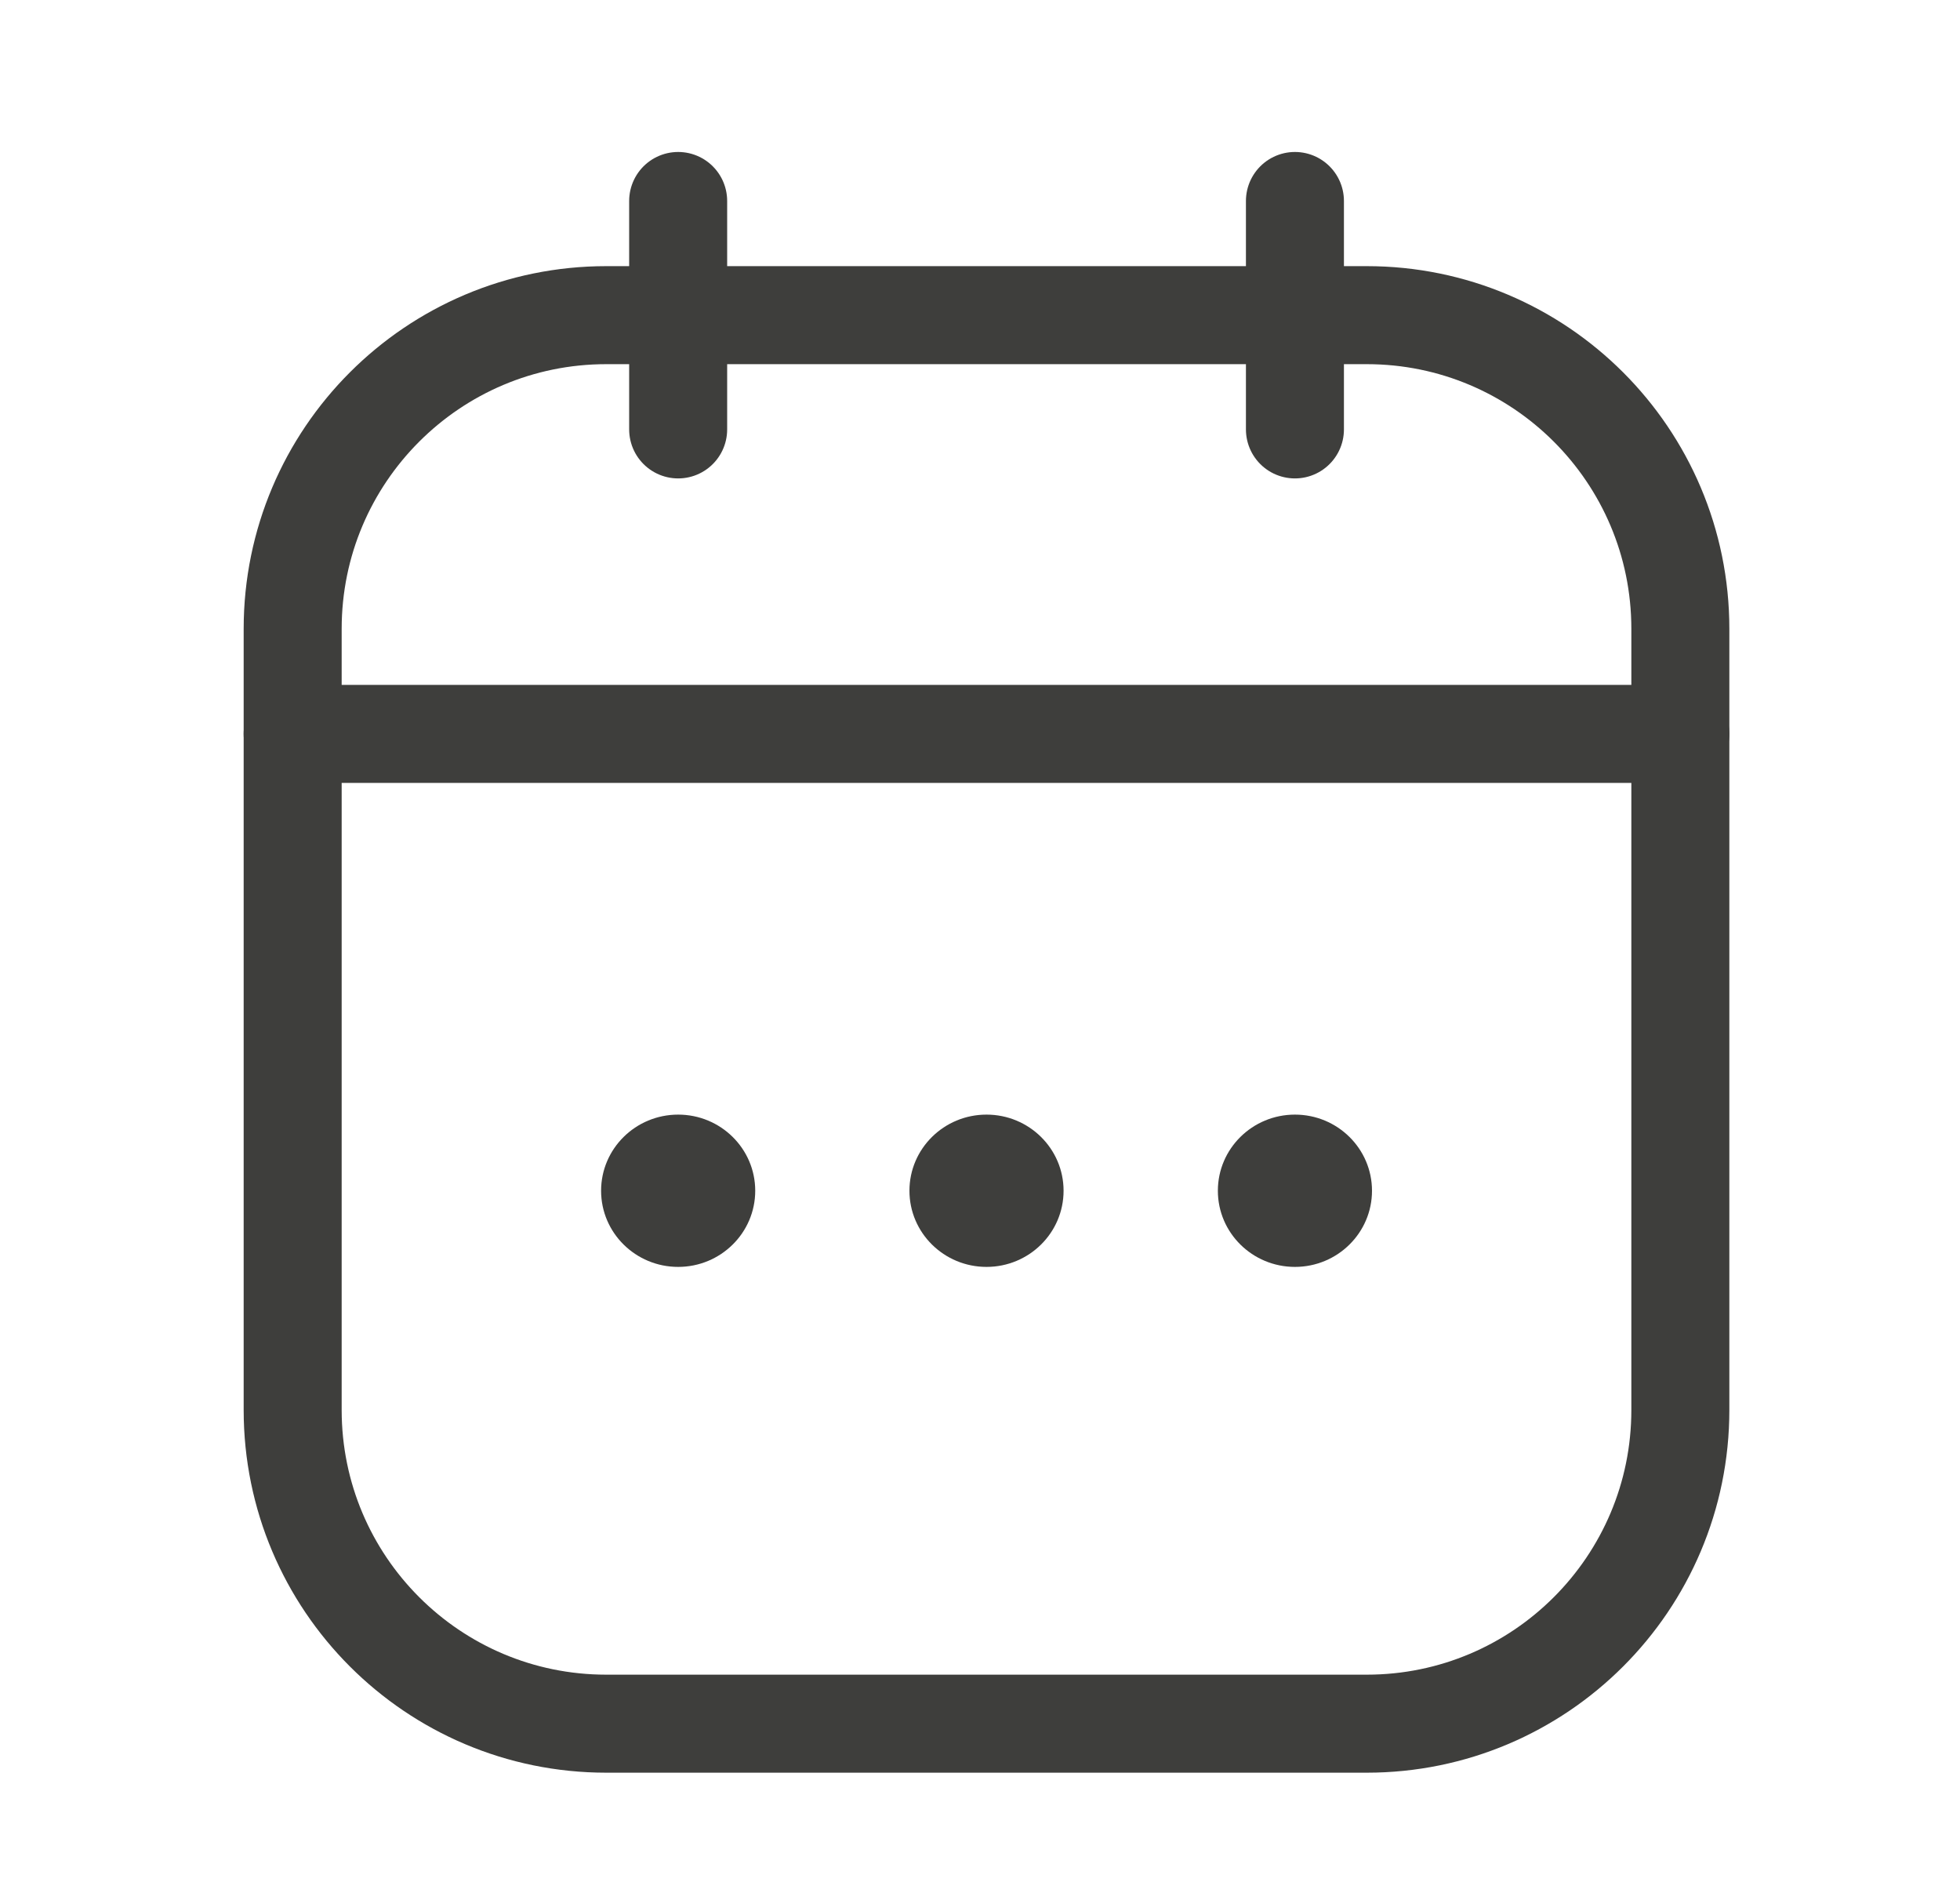
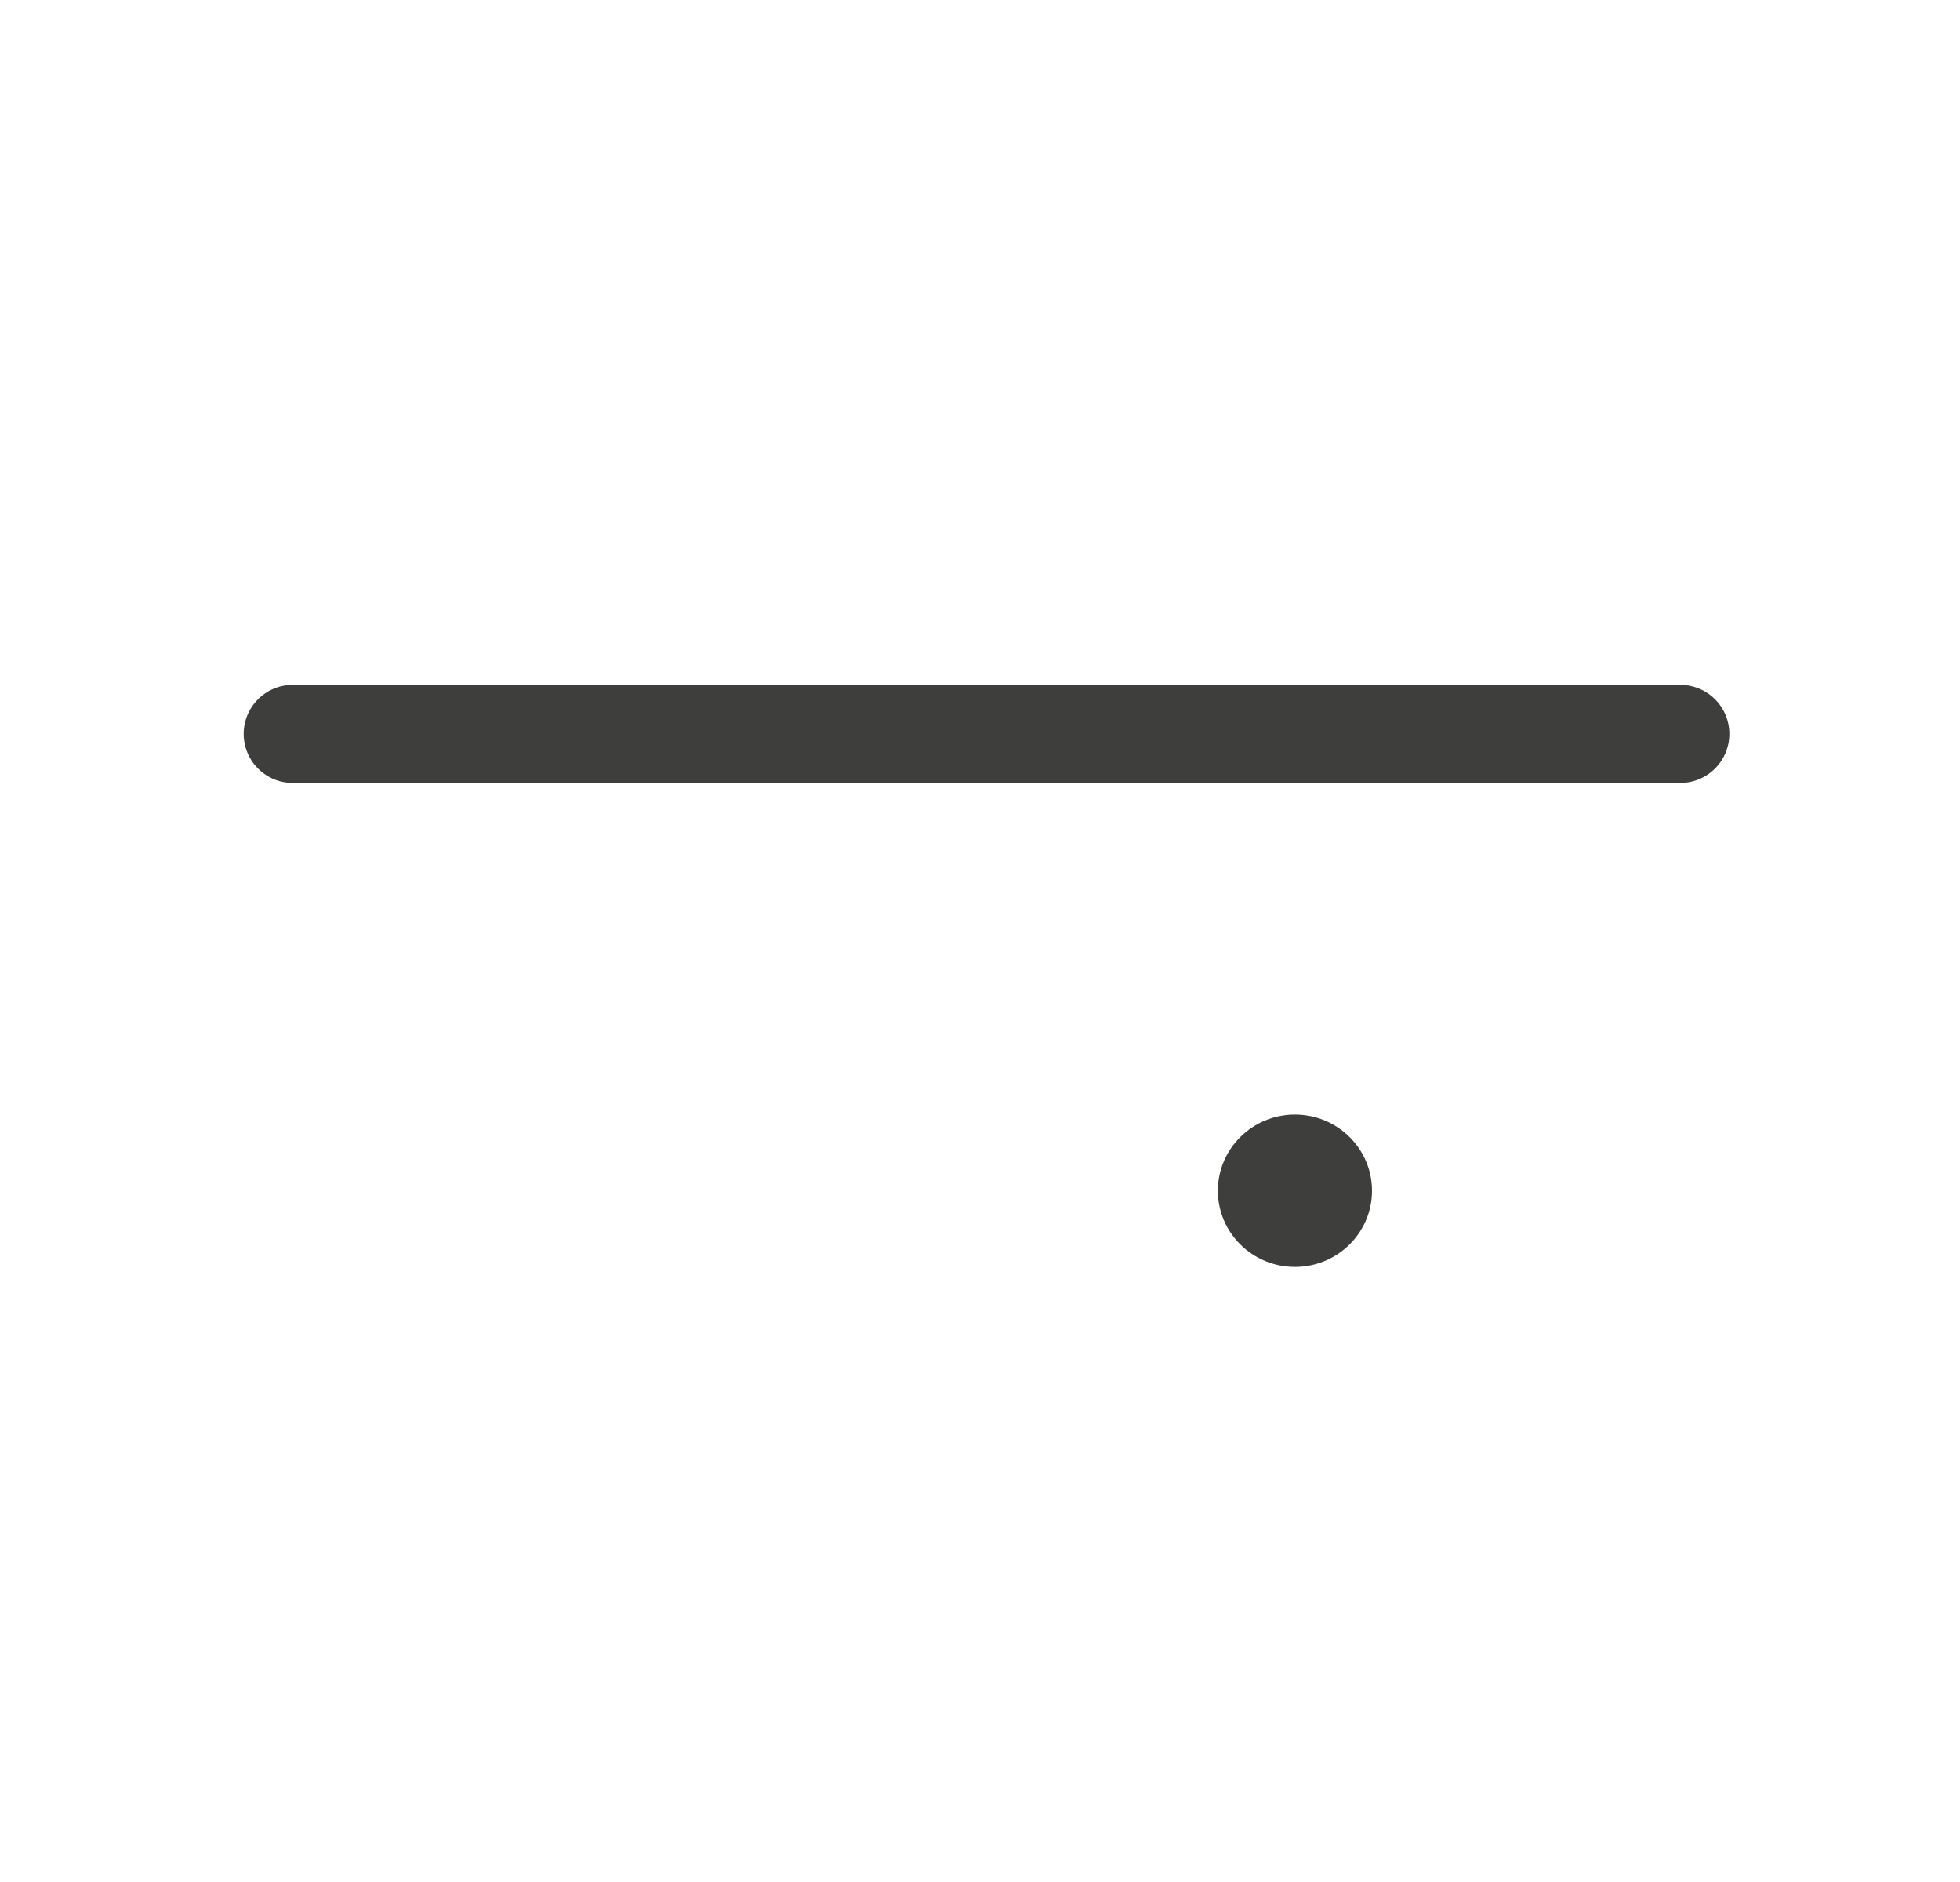
<svg xmlns="http://www.w3.org/2000/svg" width="25" height="24" viewBox="0 0 25 24" fill="none">
-   <path d="M3.733 8.019C3.733 5.81 5.524 4.019 7.733 4.019H17.433C19.642 4.019 21.433 5.81 21.433 8.019V17.981C21.433 20.19 19.642 21.981 17.433 21.981H7.733C5.524 21.981 3.733 20.19 3.733 17.981V8.019Z" stroke="#3E3E3C" stroke-width="1.25" />
  <path d="M3.733 9.359H21.433" stroke="#3E3E3C" stroke-width="1.25" stroke-linecap="round" />
-   <path d="M8.65 2.563L8.65 5.476" stroke="#3E3E3C" stroke-width="1.25" stroke-linecap="round" stroke-linejoin="round" />
-   <path d="M16.517 2.563V5.476" stroke="#3E3E3C" stroke-width="1.25" stroke-linecap="round" stroke-linejoin="round" />
-   <ellipse cx="12.583" cy="15.185" rx="0.983" ry="0.971" fill="#3E3E3C" />
  <ellipse cx="16.517" cy="15.185" rx="0.983" ry="0.971" fill="#3E3E3C" />
-   <ellipse cx="8.65" cy="15.185" rx="0.983" ry="0.971" fill="#3E3E3C" />
</svg>